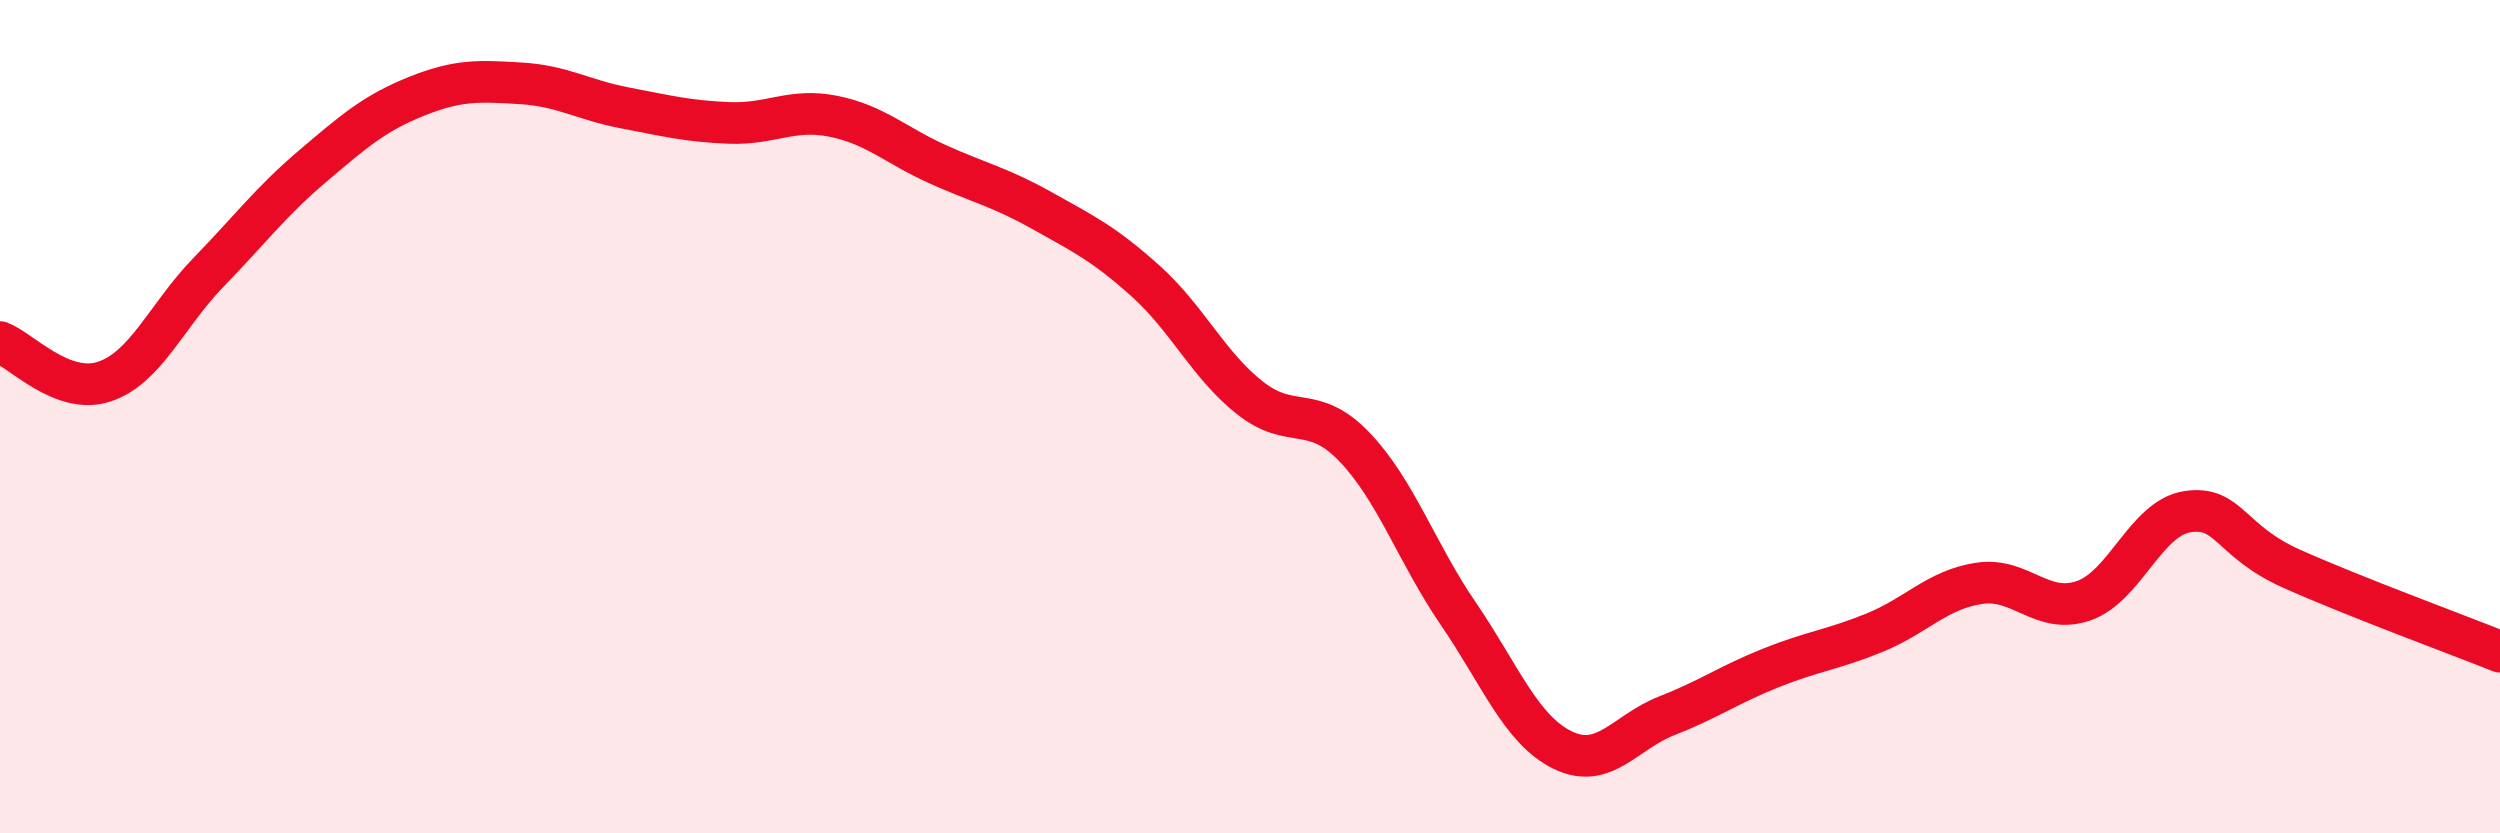
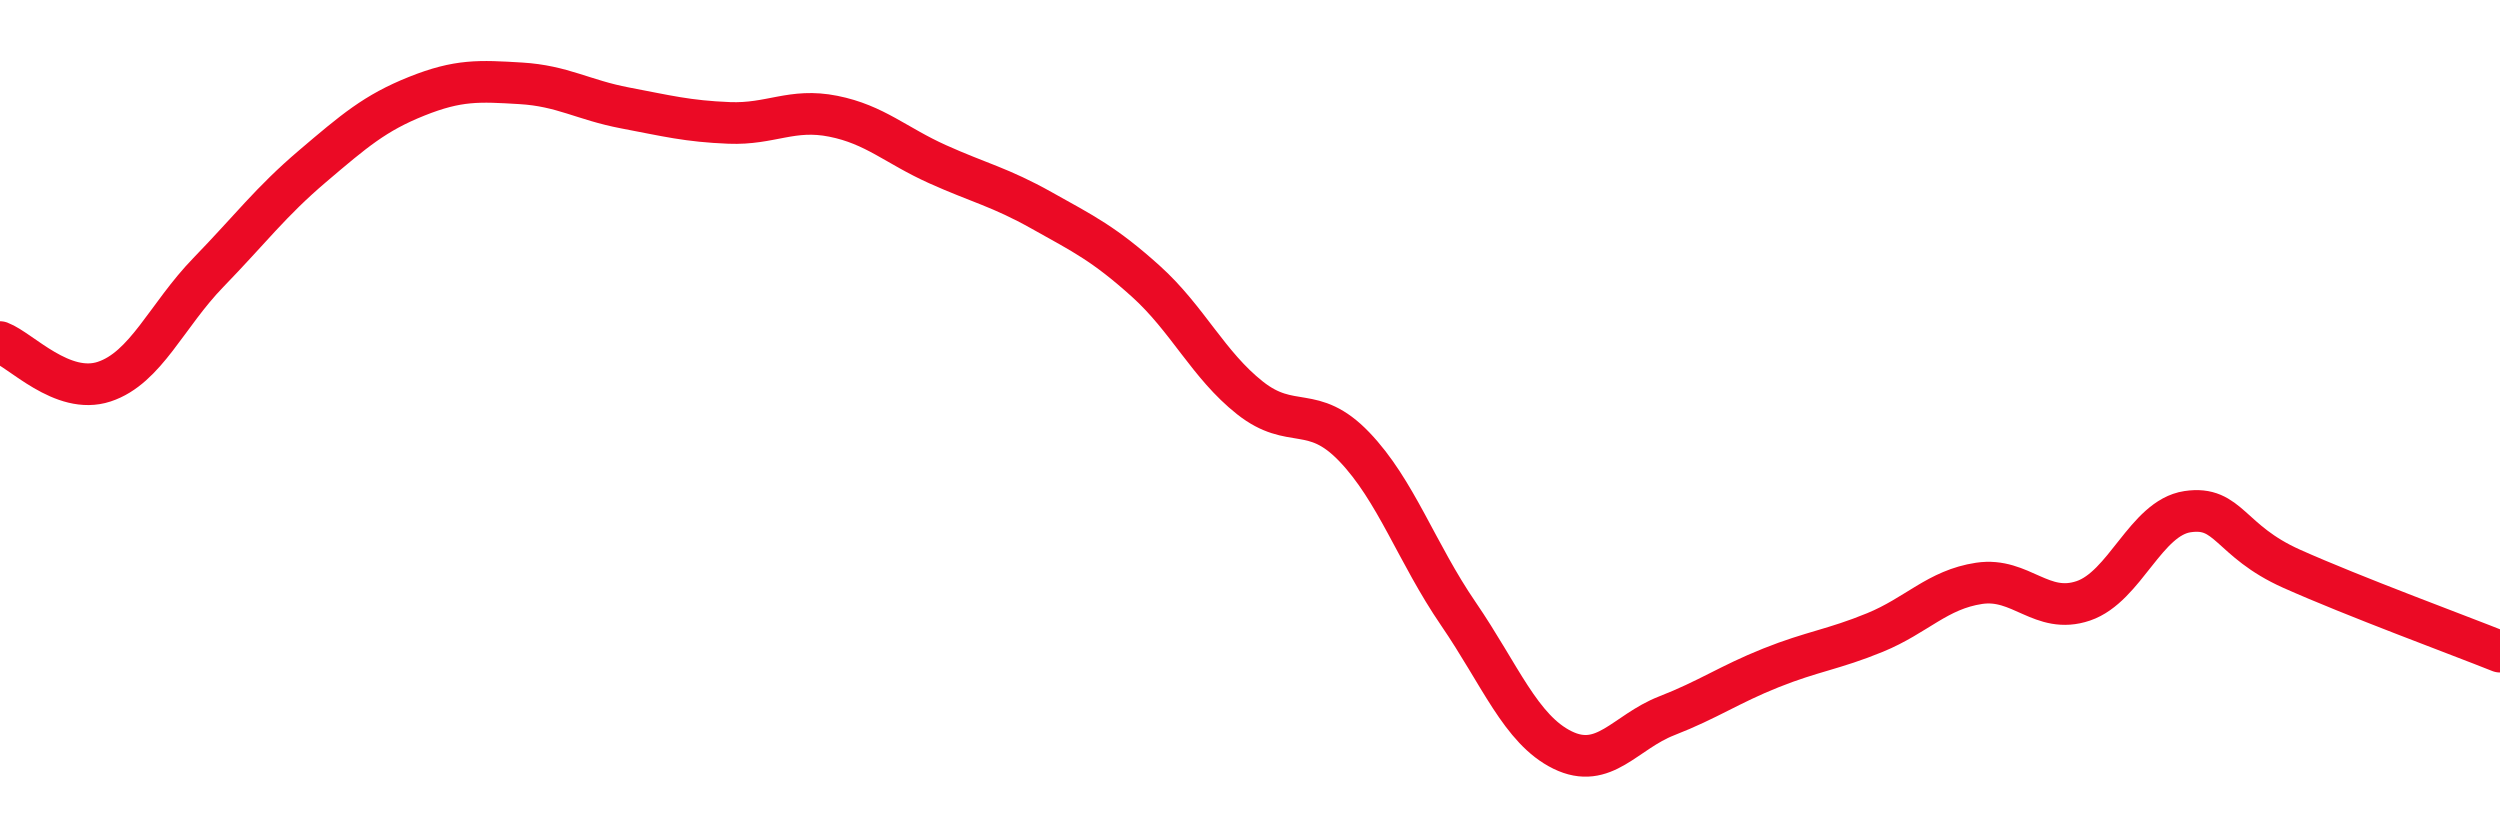
<svg xmlns="http://www.w3.org/2000/svg" width="60" height="20" viewBox="0 0 60 20">
-   <path d="M 0,8.21 C 0.5,8.4 1.5,9.49 2.5,9.16 C 3.5,8.83 4,7.57 5,6.54 C 6,5.51 6.5,4.84 7.5,3.99 C 8.5,3.14 9,2.71 10,2.31 C 11,1.91 11.5,1.94 12.5,2 C 13.5,2.06 14,2.4 15,2.59 C 16,2.78 16.5,2.91 17.5,2.95 C 18.5,2.99 19,2.59 20,2.79 C 21,2.99 21.5,3.49 22.5,3.94 C 23.5,4.39 24,4.49 25,5.05 C 26,5.61 26.5,5.85 27.5,6.75 C 28.5,7.65 29,8.76 30,9.55 C 31,10.34 31.5,9.68 32.5,10.72 C 33.5,11.76 34,13.27 35,14.73 C 36,16.19 36.5,17.51 37.5,18 C 38.5,18.49 39,17.57 40,17.18 C 41,16.79 41.5,16.43 42.5,16.03 C 43.5,15.63 44,15.59 45,15.18 C 46,14.77 46.5,14.15 47.5,14 C 48.5,13.85 49,14.76 50,14.42 C 51,14.08 51.5,12.43 52.5,12.28 C 53.5,12.13 53.5,12.98 55,13.65 C 56.5,14.32 59,15.24 60,15.64L60 20L0 20Z" fill="#EB0A25" opacity="0.1" stroke-linecap="round" stroke-linejoin="round" />
  <path d="M 0,8.21 C 0.5,8.4 1.5,9.49 2.5,9.16 C 3.5,8.83 4,7.57 5,6.54 C 6,5.51 6.5,4.84 7.5,3.99 C 8.5,3.14 9,2.71 10,2.31 C 11,1.91 11.5,1.94 12.5,2 C 13.5,2.06 14,2.4 15,2.59 C 16,2.78 16.5,2.91 17.5,2.95 C 18.5,2.99 19,2.59 20,2.79 C 21,2.99 21.5,3.49 22.5,3.94 C 23.5,4.39 24,4.49 25,5.05 C 26,5.61 26.5,5.85 27.5,6.75 C 28.5,7.65 29,8.76 30,9.55 C 31,10.34 31.5,9.68 32.5,10.72 C 33.5,11.76 34,13.27 35,14.73 C 36,16.19 36.5,17.51 37.5,18 C 38.5,18.49 39,17.57 40,17.18 C 41,16.79 41.5,16.43 42.5,16.03 C 43.5,15.63 44,15.59 45,15.18 C 46,14.77 46.5,14.15 47.5,14 C 48.5,13.85 49,14.76 50,14.42 C 51,14.08 51.5,12.43 52.5,12.28 C 53.5,12.13 53.5,12.98 55,13.65 C 56.5,14.32 59,15.24 60,15.64" stroke="#EB0A25" stroke-width="1" fill="none" stroke-linecap="round" stroke-linejoin="round" />
</svg>